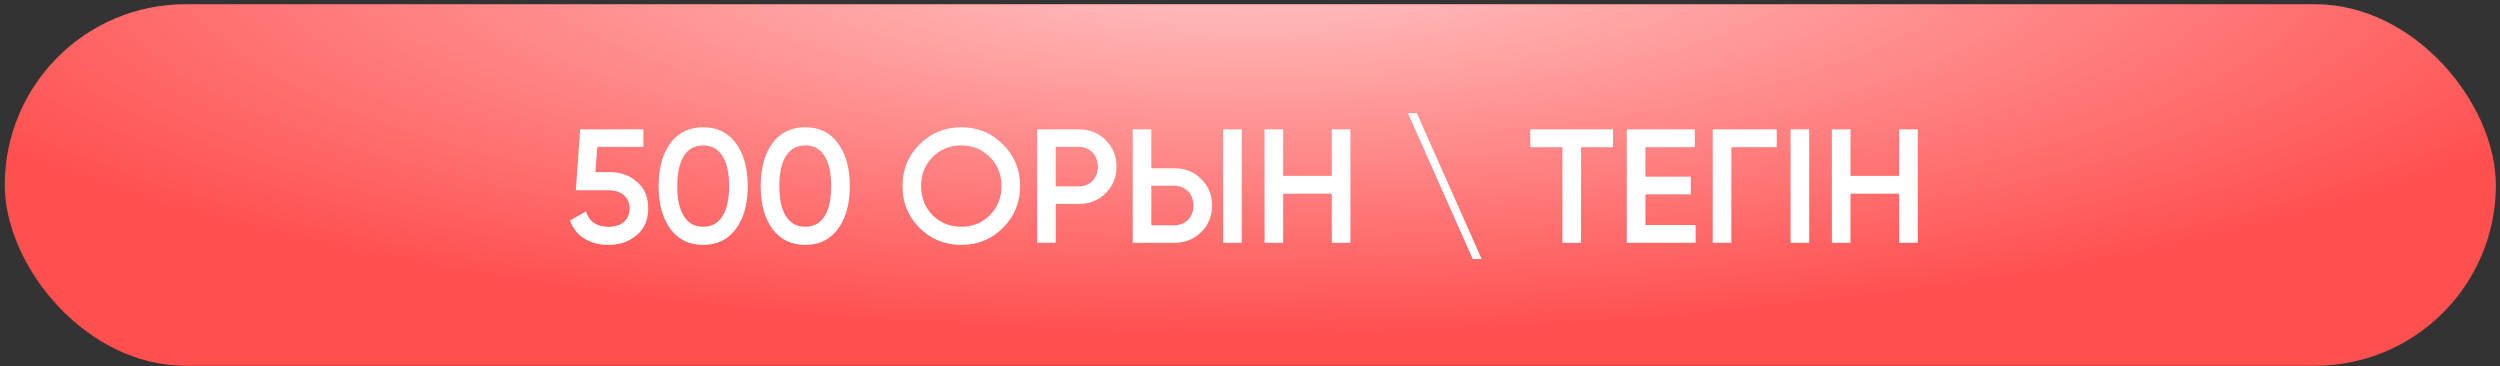
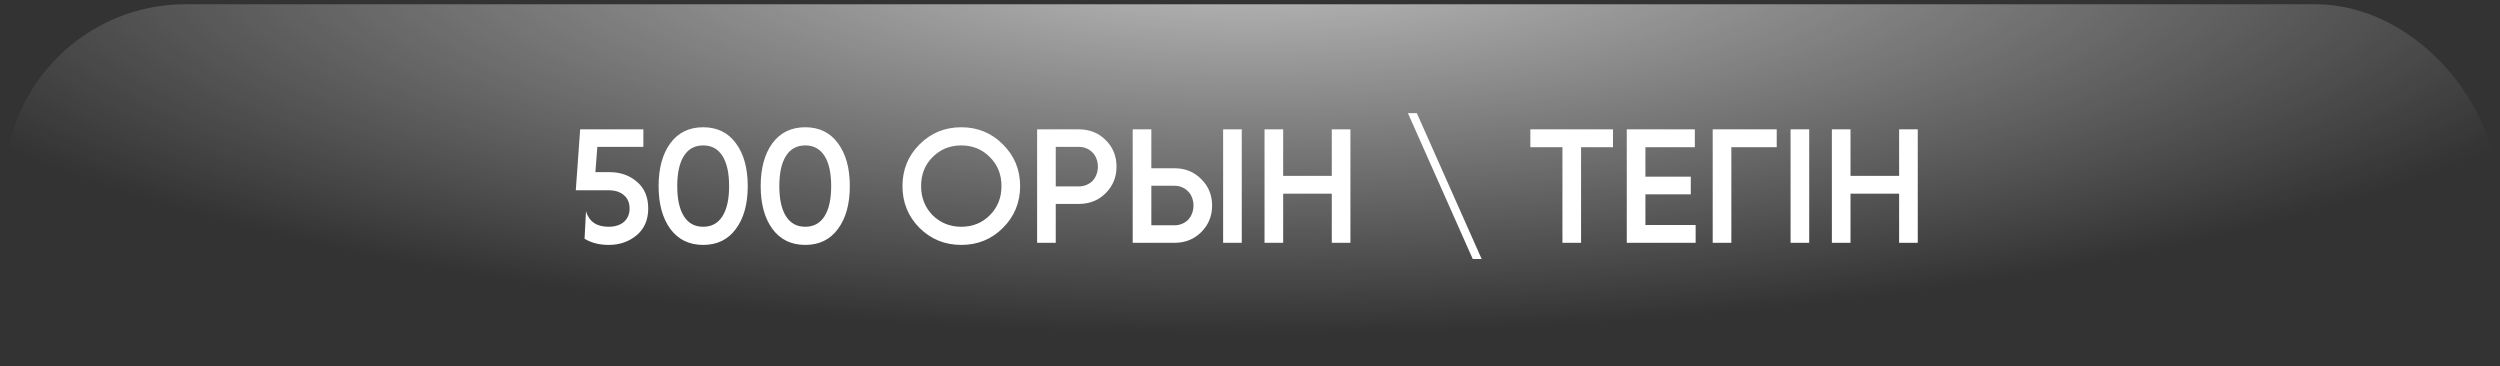
<svg xmlns="http://www.w3.org/2000/svg" width="314" height="46" viewBox="0 0 314 46" fill="none">
  <rect x="0" y="0" width="314" height="46" fill="#333333" stroke="none" />
-   <rect x="0.597" y="0.536" width="312.885" height="45.405" rx="22.703" fill="#FF5050" />
  <rect x="0.597" y="0.536" width="312.885" height="45.405" rx="22.703" fill="url(#paint0_radial_174_28)" fill-opacity="0.7" />
-   <path d="M76.573 21.621C77.93 21.621 79.076 22.028 80.013 22.843C80.949 23.643 81.417 24.756 81.417 26.181C81.417 27.605 80.935 28.725 79.972 29.539C79.008 30.353 77.828 30.76 76.43 30.76C75.29 30.76 74.286 30.502 73.418 29.987C72.563 29.458 71.952 28.698 71.586 27.707L73.601 26.547C73.995 27.836 74.938 28.481 76.43 28.481C77.244 28.481 77.889 28.277 78.364 27.87C78.839 27.449 79.076 26.886 79.076 26.181C79.076 25.475 78.839 24.919 78.364 24.512C77.889 24.105 77.258 23.901 76.471 23.901H72.319L72.868 16.248H80.806V18.446H75.026L74.781 21.621H76.573ZM92.431 28.745C91.454 30.088 90.083 30.76 88.319 30.76C86.555 30.76 85.178 30.088 84.187 28.745C83.21 27.402 82.722 25.611 82.722 23.372C82.722 21.133 83.21 19.342 84.187 17.998C85.178 16.655 86.555 15.983 88.319 15.983C90.083 15.983 91.454 16.655 92.431 17.998C93.421 19.328 93.916 21.119 93.916 23.372C93.916 25.624 93.421 27.415 92.431 28.745ZM88.319 28.481C89.377 28.481 90.185 28.04 90.741 27.158C91.298 26.276 91.576 25.014 91.576 23.372C91.576 21.73 91.298 20.468 90.741 19.586C90.185 18.704 89.377 18.263 88.319 18.263C87.261 18.263 86.453 18.704 85.897 19.586C85.341 20.468 85.062 21.73 85.062 23.372C85.062 25.014 85.341 26.276 85.897 27.158C86.453 28.04 87.261 28.481 88.319 28.481ZM105.251 28.745C104.274 30.088 102.904 30.76 101.14 30.76C99.376 30.76 97.998 30.088 97.008 28.745C96.031 27.402 95.542 25.611 95.542 23.372C95.542 21.133 96.031 19.342 97.008 17.998C97.998 16.655 99.376 15.983 101.14 15.983C102.904 15.983 104.274 16.655 105.251 17.998C106.242 19.328 106.737 21.119 106.737 23.372C106.737 25.624 106.242 27.415 105.251 28.745ZM101.14 28.481C102.198 28.481 103.005 28.04 103.562 27.158C104.118 26.276 104.396 25.014 104.396 23.372C104.396 21.73 104.118 20.468 103.562 19.586C103.005 18.704 102.198 18.263 101.14 18.263C100.081 18.263 99.274 18.704 98.718 19.586C98.161 20.468 97.883 21.73 97.883 23.372C97.883 25.014 98.161 26.276 98.718 27.158C99.274 28.04 100.081 28.481 101.14 28.481ZM125.969 28.623C124.544 30.048 122.801 30.76 120.738 30.76C118.676 30.76 116.925 30.048 115.487 28.623C114.062 27.185 113.35 25.434 113.35 23.372C113.35 21.309 114.062 19.566 115.487 18.141C116.925 16.702 118.676 15.983 120.738 15.983C122.801 15.983 124.544 16.702 125.969 18.141C127.407 19.566 128.127 21.309 128.127 23.372C128.127 25.434 127.407 27.185 125.969 28.623ZM117.135 27.035C118.126 27.999 119.327 28.481 120.738 28.481C122.163 28.481 123.357 27.999 124.32 27.035C125.297 26.058 125.786 24.837 125.786 23.372C125.786 21.906 125.297 20.692 124.32 19.728C123.357 18.751 122.163 18.263 120.738 18.263C119.313 18.263 118.112 18.751 117.135 19.728C116.172 20.692 115.69 21.906 115.69 23.372C115.69 24.824 116.172 26.045 117.135 27.035ZM135.513 16.248C136.856 16.248 137.976 16.696 138.871 17.591C139.781 18.487 140.235 19.599 140.235 20.929C140.235 22.245 139.781 23.358 138.871 24.267C137.976 25.163 136.856 25.611 135.513 25.611H132.602V30.496H130.262V16.248H135.513ZM135.513 23.412C135.852 23.412 136.164 23.351 136.449 23.229C136.748 23.107 137.006 22.938 137.223 22.72C137.44 22.49 137.603 22.225 137.711 21.927C137.833 21.628 137.894 21.296 137.894 20.929C137.894 20.563 137.833 20.23 137.711 19.932C137.603 19.633 137.44 19.376 137.223 19.159C137.006 18.928 136.748 18.751 136.449 18.629C136.164 18.507 135.852 18.446 135.513 18.446H132.602V23.412H135.513ZM142.267 30.496V16.248H144.608V21.133H147.519C148.862 21.133 149.981 21.587 150.877 22.497C151.786 23.392 152.241 24.498 152.241 25.814C152.241 27.13 151.786 28.243 150.877 29.152C149.981 30.048 148.862 30.496 147.519 30.496H142.267ZM153.625 30.496V16.248H155.966V30.496H153.625ZM144.608 28.297H147.519C147.858 28.297 148.17 28.236 148.455 28.114C148.753 27.992 149.011 27.823 149.228 27.605C149.446 27.375 149.608 27.11 149.717 26.811C149.839 26.513 149.9 26.181 149.9 25.814C149.9 25.448 149.839 25.115 149.717 24.817C149.608 24.518 149.446 24.261 149.228 24.043C149.011 23.813 148.753 23.636 148.455 23.514C148.17 23.392 147.858 23.331 147.519 23.331H144.608V28.297ZM167.272 16.248H169.612V30.496H167.272V24.328H161.166V30.496H158.825V16.248H161.166V22.089H167.272V16.248ZM184.978 32.531L176.836 14.213H177.956L186.097 32.531H184.978ZM202.592 16.248V18.487H198.582V30.496H196.242V18.487H192.212V16.248H202.592ZM206.664 28.257H212.973V30.496H204.323V16.248H212.872V18.487H206.664V22.191H212.363V24.41H206.664V28.257ZM223.156 16.248V18.487H217.457V30.496H215.116V16.248H223.156ZM224.896 16.248H227.236V30.496H224.896V16.248ZM238.53 16.248H240.871V30.496H238.53V24.328H232.424V30.496H230.083V16.248H232.424V22.089H238.53V16.248Z" fill="white" />
+   <path d="M76.573 21.621C77.93 21.621 79.076 22.028 80.013 22.843C80.949 23.643 81.417 24.756 81.417 26.181C81.417 27.605 80.935 28.725 79.972 29.539C79.008 30.353 77.828 30.76 76.43 30.76C75.29 30.76 74.286 30.502 73.418 29.987L73.601 26.547C73.995 27.836 74.938 28.481 76.43 28.481C77.244 28.481 77.889 28.277 78.364 27.87C78.839 27.449 79.076 26.886 79.076 26.181C79.076 25.475 78.839 24.919 78.364 24.512C77.889 24.105 77.258 23.901 76.471 23.901H72.319L72.868 16.248H80.806V18.446H75.026L74.781 21.621H76.573ZM92.431 28.745C91.454 30.088 90.083 30.76 88.319 30.76C86.555 30.76 85.178 30.088 84.187 28.745C83.21 27.402 82.722 25.611 82.722 23.372C82.722 21.133 83.21 19.342 84.187 17.998C85.178 16.655 86.555 15.983 88.319 15.983C90.083 15.983 91.454 16.655 92.431 17.998C93.421 19.328 93.916 21.119 93.916 23.372C93.916 25.624 93.421 27.415 92.431 28.745ZM88.319 28.481C89.377 28.481 90.185 28.04 90.741 27.158C91.298 26.276 91.576 25.014 91.576 23.372C91.576 21.73 91.298 20.468 90.741 19.586C90.185 18.704 89.377 18.263 88.319 18.263C87.261 18.263 86.453 18.704 85.897 19.586C85.341 20.468 85.062 21.73 85.062 23.372C85.062 25.014 85.341 26.276 85.897 27.158C86.453 28.04 87.261 28.481 88.319 28.481ZM105.251 28.745C104.274 30.088 102.904 30.76 101.14 30.76C99.376 30.76 97.998 30.088 97.008 28.745C96.031 27.402 95.542 25.611 95.542 23.372C95.542 21.133 96.031 19.342 97.008 17.998C97.998 16.655 99.376 15.983 101.14 15.983C102.904 15.983 104.274 16.655 105.251 17.998C106.242 19.328 106.737 21.119 106.737 23.372C106.737 25.624 106.242 27.415 105.251 28.745ZM101.14 28.481C102.198 28.481 103.005 28.04 103.562 27.158C104.118 26.276 104.396 25.014 104.396 23.372C104.396 21.73 104.118 20.468 103.562 19.586C103.005 18.704 102.198 18.263 101.14 18.263C100.081 18.263 99.274 18.704 98.718 19.586C98.161 20.468 97.883 21.73 97.883 23.372C97.883 25.014 98.161 26.276 98.718 27.158C99.274 28.04 100.081 28.481 101.14 28.481ZM125.969 28.623C124.544 30.048 122.801 30.76 120.738 30.76C118.676 30.76 116.925 30.048 115.487 28.623C114.062 27.185 113.35 25.434 113.35 23.372C113.35 21.309 114.062 19.566 115.487 18.141C116.925 16.702 118.676 15.983 120.738 15.983C122.801 15.983 124.544 16.702 125.969 18.141C127.407 19.566 128.127 21.309 128.127 23.372C128.127 25.434 127.407 27.185 125.969 28.623ZM117.135 27.035C118.126 27.999 119.327 28.481 120.738 28.481C122.163 28.481 123.357 27.999 124.32 27.035C125.297 26.058 125.786 24.837 125.786 23.372C125.786 21.906 125.297 20.692 124.32 19.728C123.357 18.751 122.163 18.263 120.738 18.263C119.313 18.263 118.112 18.751 117.135 19.728C116.172 20.692 115.69 21.906 115.69 23.372C115.69 24.824 116.172 26.045 117.135 27.035ZM135.513 16.248C136.856 16.248 137.976 16.696 138.871 17.591C139.781 18.487 140.235 19.599 140.235 20.929C140.235 22.245 139.781 23.358 138.871 24.267C137.976 25.163 136.856 25.611 135.513 25.611H132.602V30.496H130.262V16.248H135.513ZM135.513 23.412C135.852 23.412 136.164 23.351 136.449 23.229C136.748 23.107 137.006 22.938 137.223 22.72C137.44 22.49 137.603 22.225 137.711 21.927C137.833 21.628 137.894 21.296 137.894 20.929C137.894 20.563 137.833 20.23 137.711 19.932C137.603 19.633 137.44 19.376 137.223 19.159C137.006 18.928 136.748 18.751 136.449 18.629C136.164 18.507 135.852 18.446 135.513 18.446H132.602V23.412H135.513ZM142.267 30.496V16.248H144.608V21.133H147.519C148.862 21.133 149.981 21.587 150.877 22.497C151.786 23.392 152.241 24.498 152.241 25.814C152.241 27.13 151.786 28.243 150.877 29.152C149.981 30.048 148.862 30.496 147.519 30.496H142.267ZM153.625 30.496V16.248H155.966V30.496H153.625ZM144.608 28.297H147.519C147.858 28.297 148.17 28.236 148.455 28.114C148.753 27.992 149.011 27.823 149.228 27.605C149.446 27.375 149.608 27.11 149.717 26.811C149.839 26.513 149.9 26.181 149.9 25.814C149.9 25.448 149.839 25.115 149.717 24.817C149.608 24.518 149.446 24.261 149.228 24.043C149.011 23.813 148.753 23.636 148.455 23.514C148.17 23.392 147.858 23.331 147.519 23.331H144.608V28.297ZM167.272 16.248H169.612V30.496H167.272V24.328H161.166V30.496H158.825V16.248H161.166V22.089H167.272V16.248ZM184.978 32.531L176.836 14.213H177.956L186.097 32.531H184.978ZM202.592 16.248V18.487H198.582V30.496H196.242V18.487H192.212V16.248H202.592ZM206.664 28.257H212.973V30.496H204.323V16.248H212.872V18.487H206.664V22.191H212.363V24.41H206.664V28.257ZM223.156 16.248V18.487H217.457V30.496H215.116V16.248H223.156ZM224.896 16.248H227.236V30.496H224.896V16.248ZM238.53 16.248H240.871V30.496H238.53V24.328H232.424V30.496H230.083V16.248H232.424V22.089H238.53V16.248Z" fill="white" />
  <defs>
    <radialGradient id="paint0_radial_174_28" cx="0" cy="0" r="1" gradientUnits="userSpaceOnUse" gradientTransform="translate(157.039 -6.51) rotate(90) scale(48.536 183.008)">
      <stop stop-color="white" />
      <stop offset="1" stop-color="white" stop-opacity="0" />
    </radialGradient>
  </defs>
</svg>